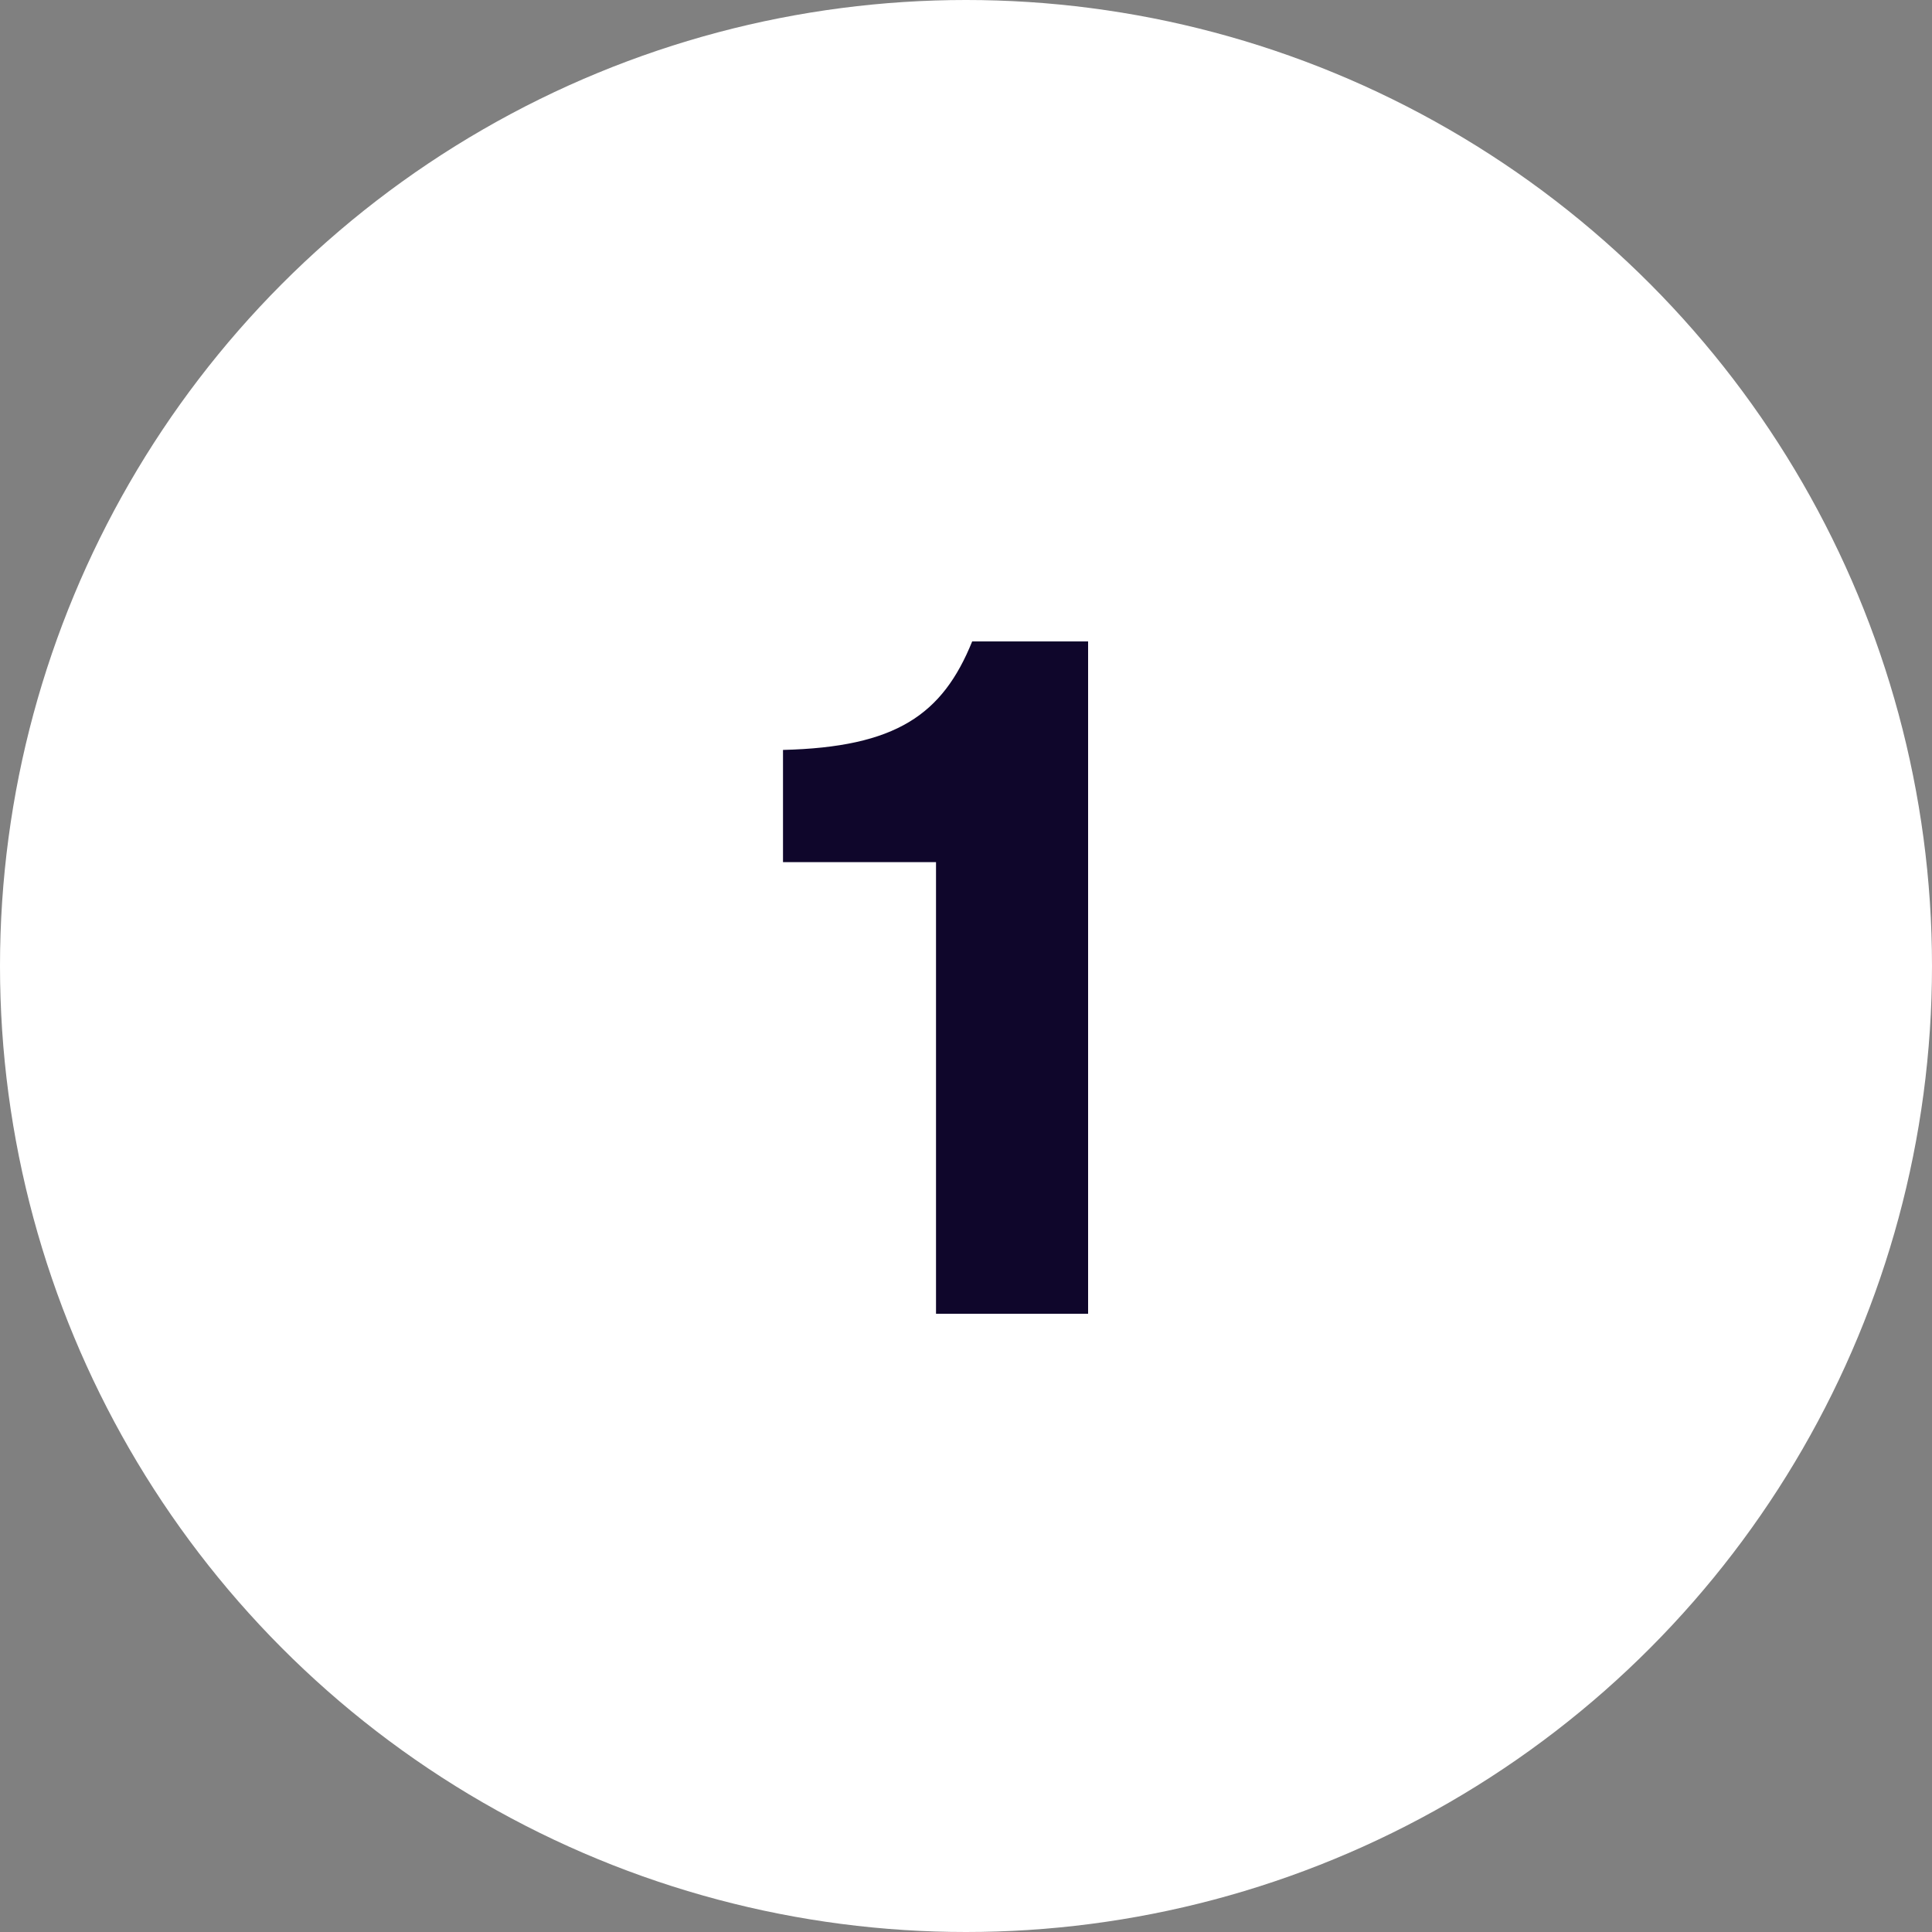
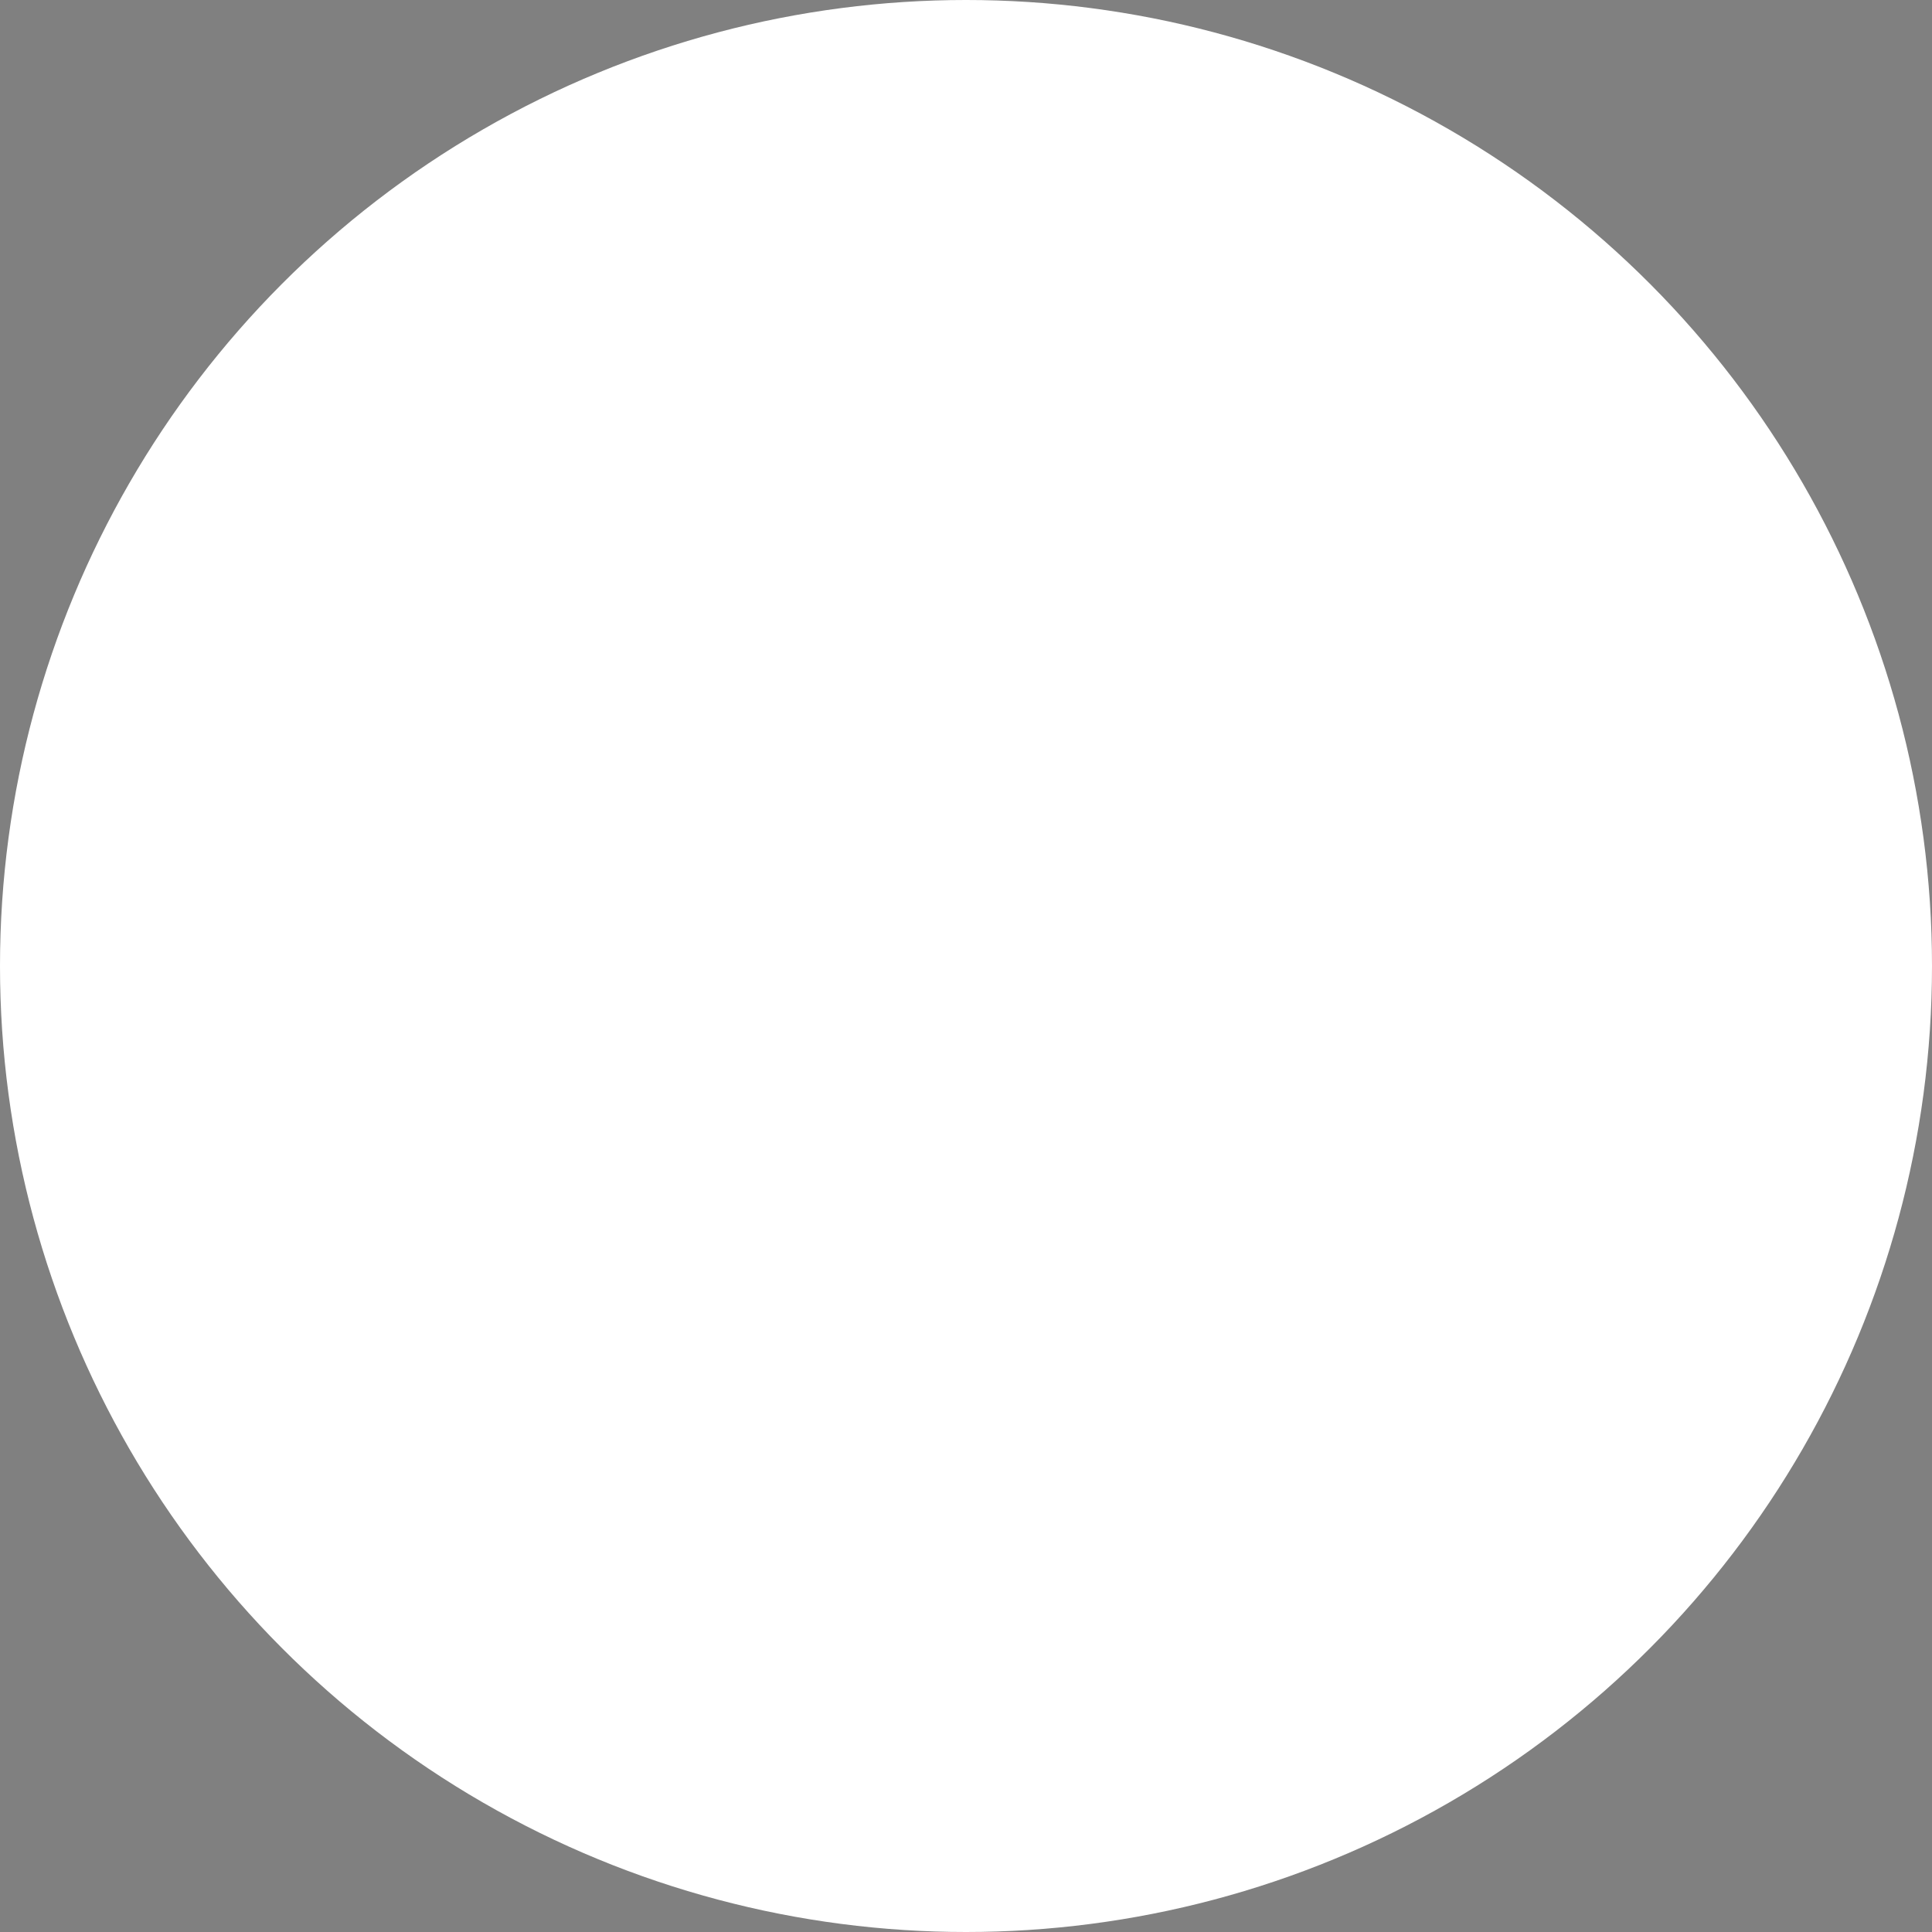
<svg xmlns="http://www.w3.org/2000/svg" width="50" height="50" viewBox="0 0 50 50" fill="none">
  <rect x="0" y="0" width="50" height="50" fill="#808080" stroke="none" />
  <circle cx="25" cy="25" r="25" fill="white" />
-   <path d="M28.16 34H24.224V22.312H20.264V19.408C23.192 19.336 24.392 18.496 25.16 16.6H28.16V34Z" fill="#0F062B" />
</svg>